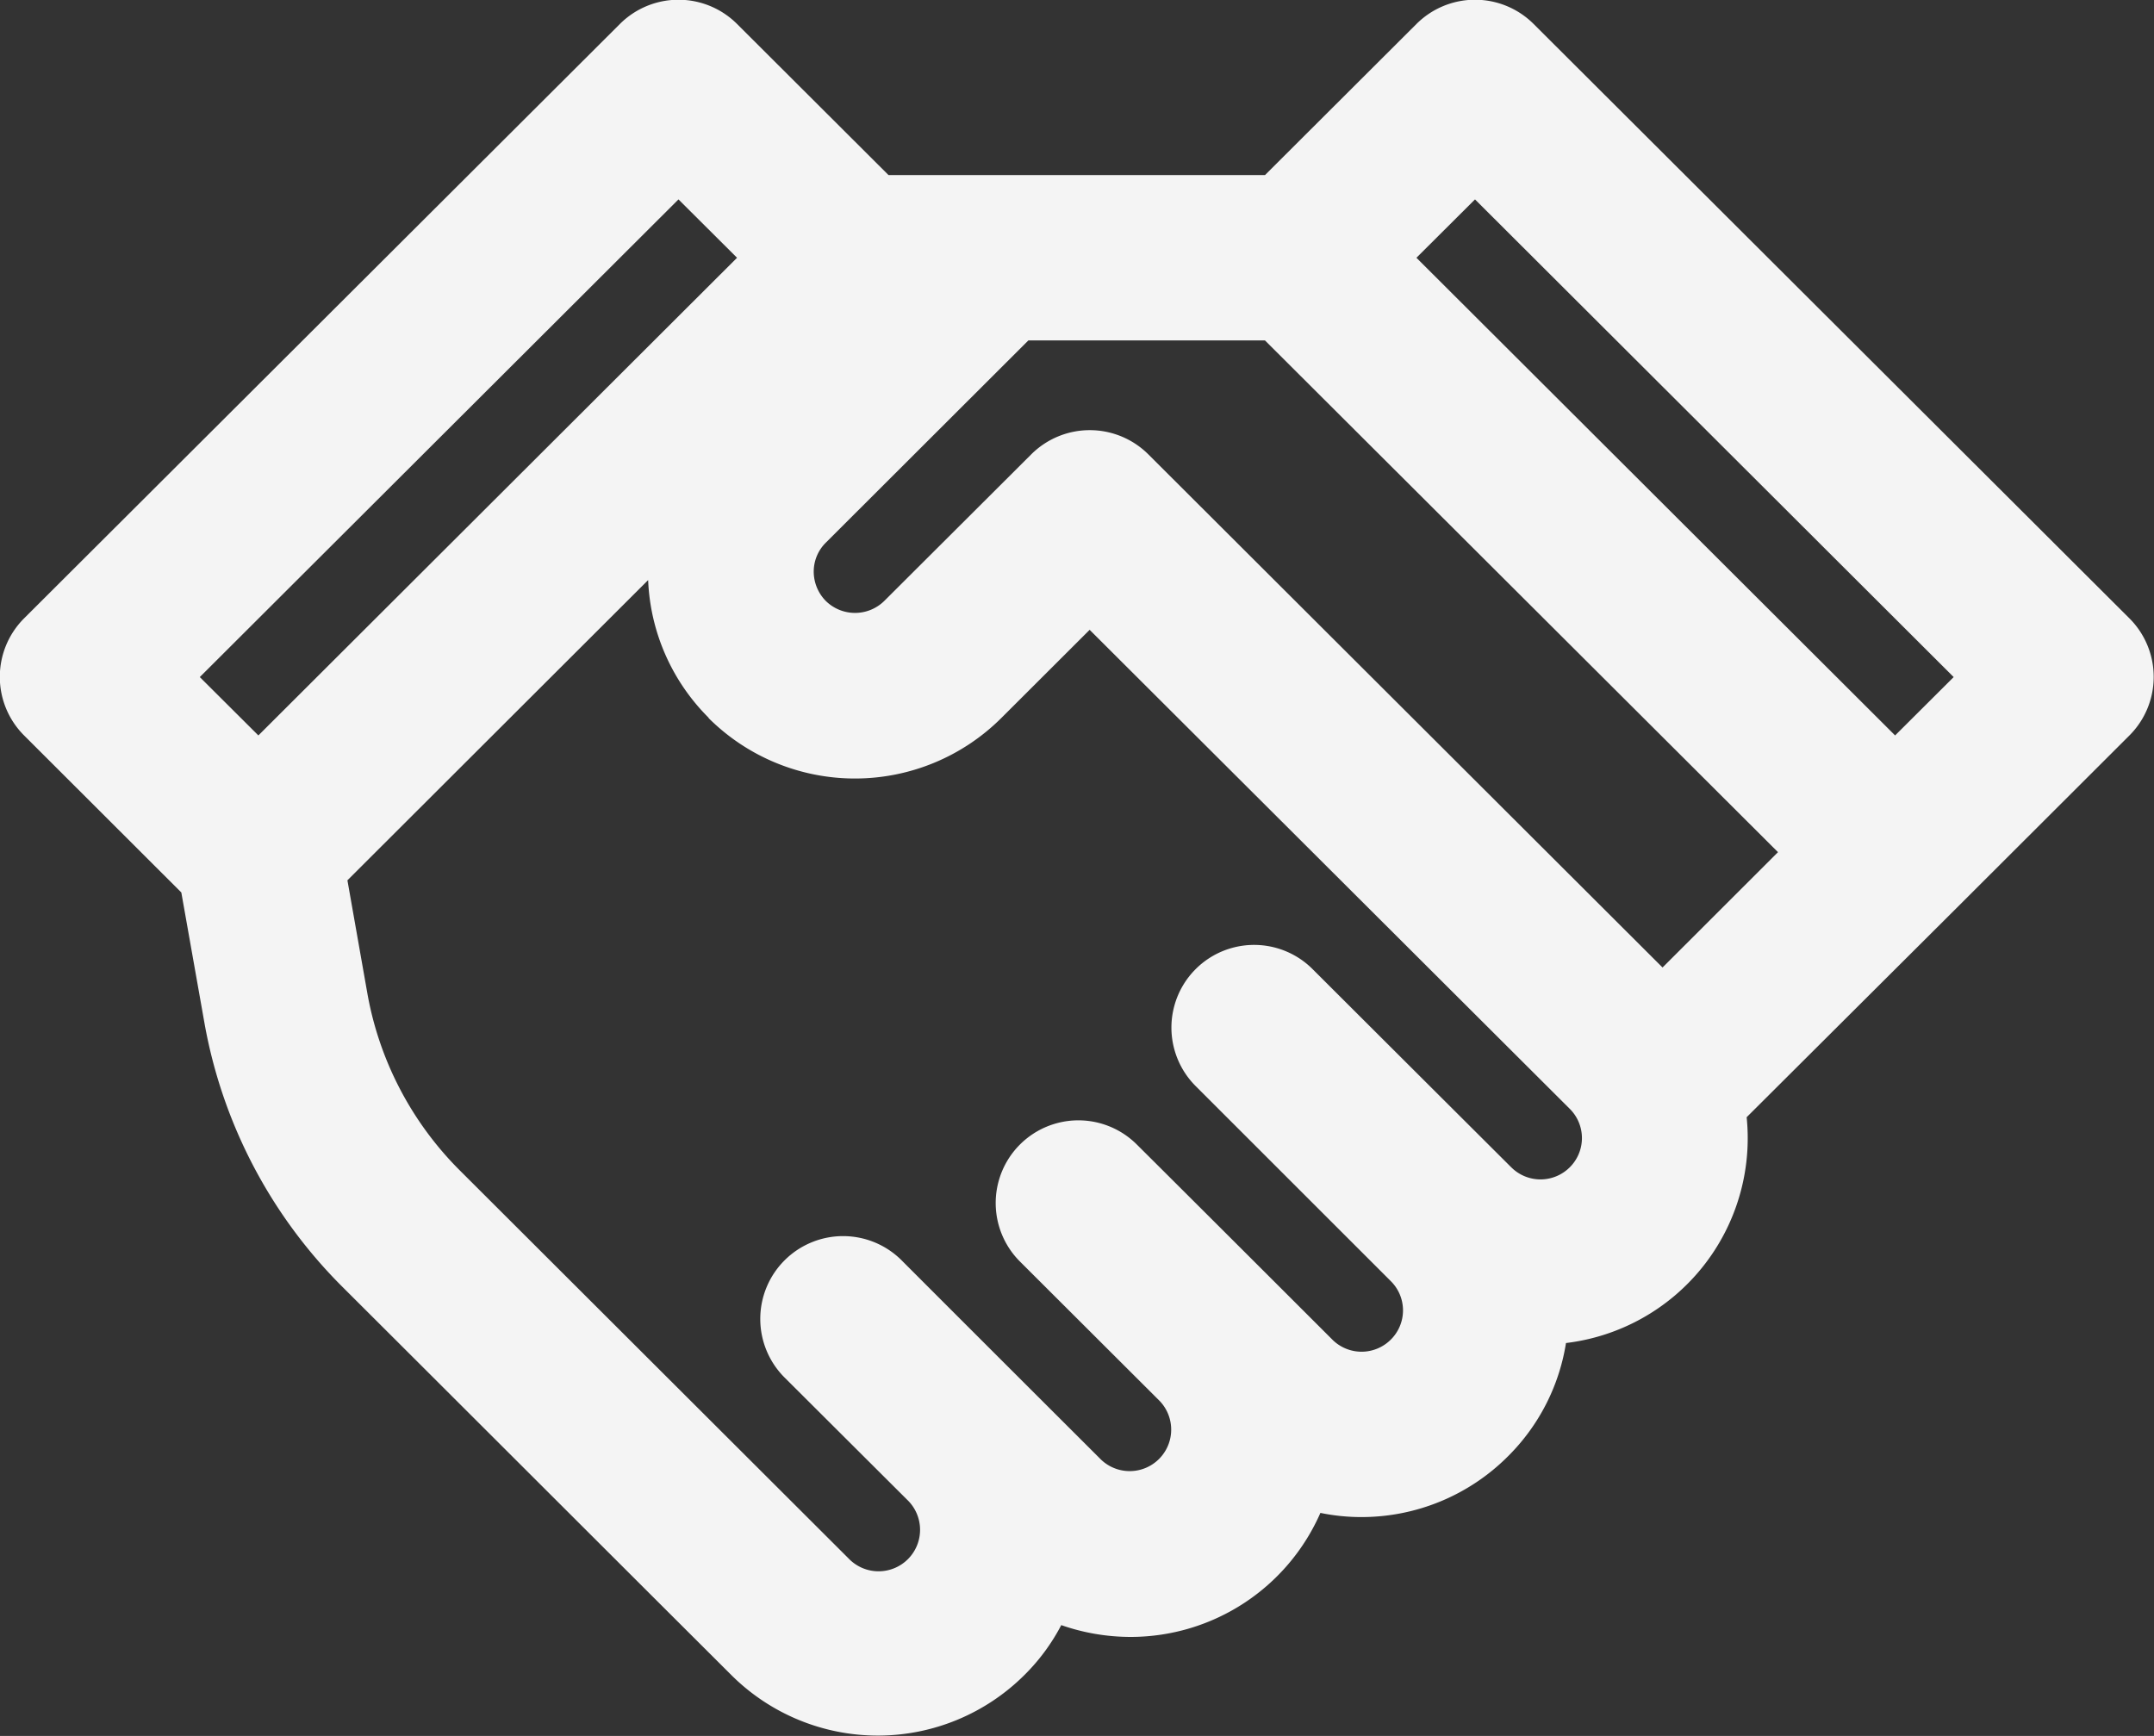
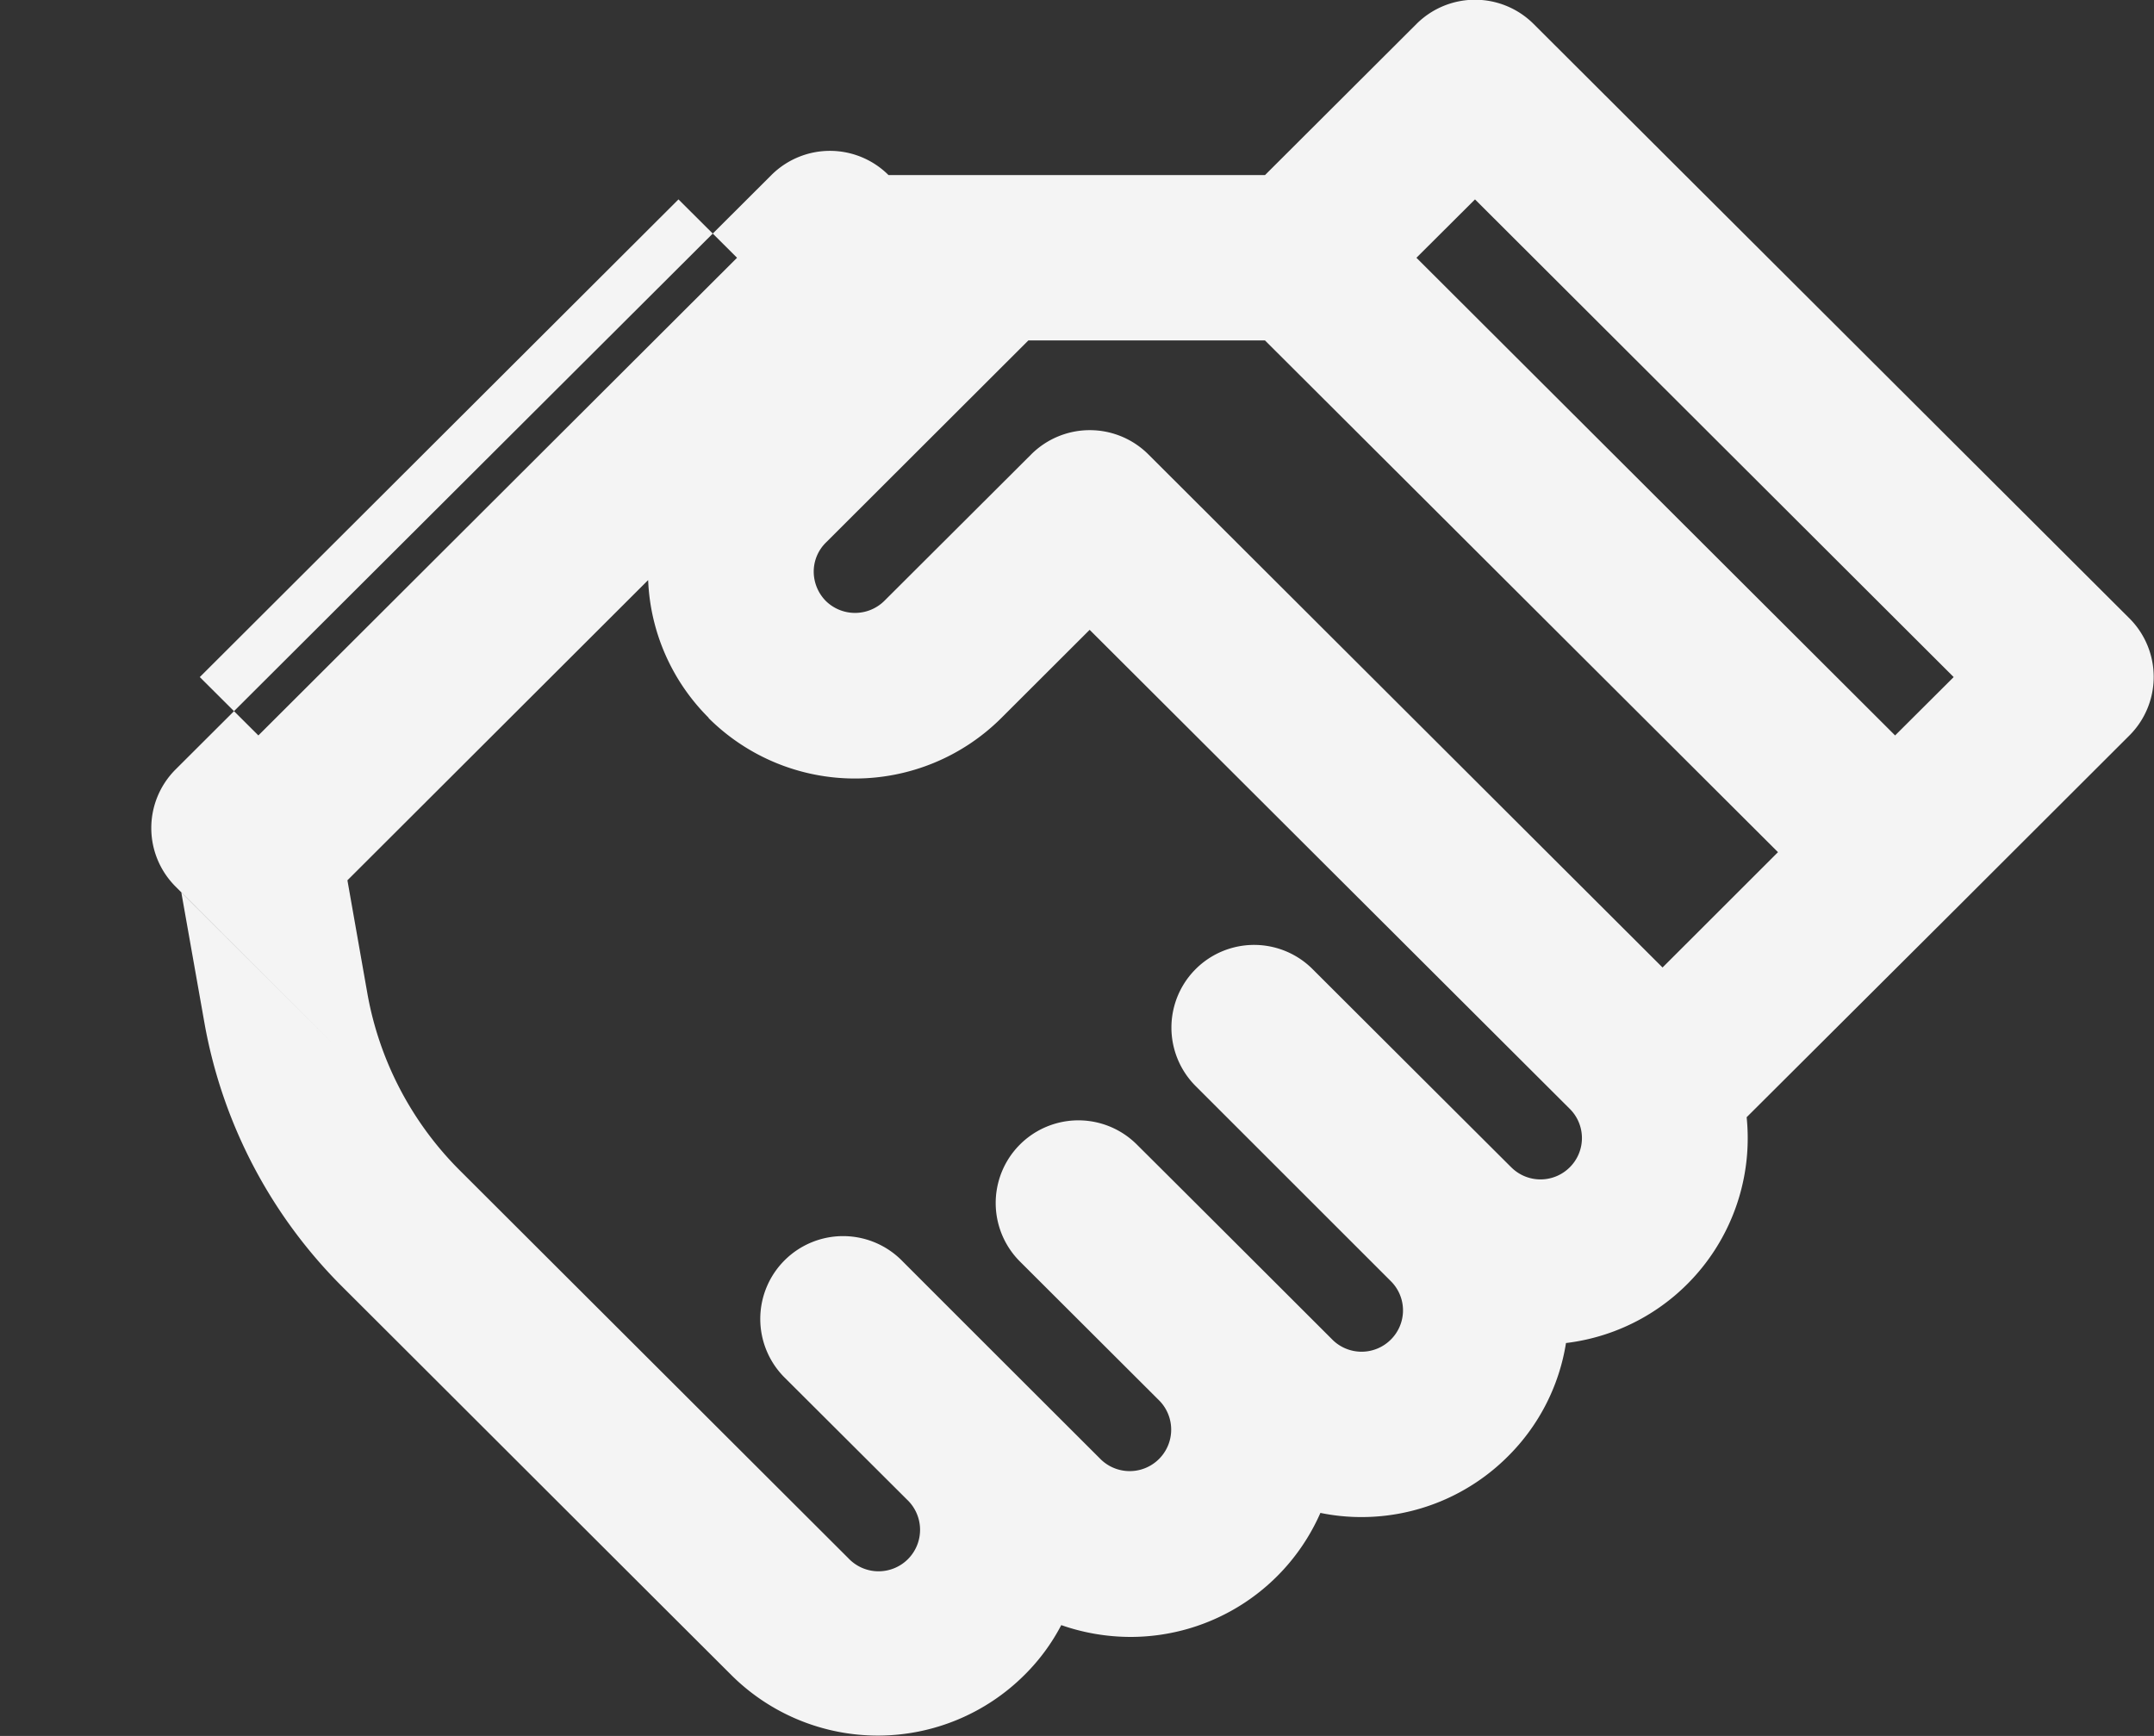
<svg xmlns="http://www.w3.org/2000/svg" width="62" height="49.97" viewBox="0 0 62 49.97">
  <rect x="0" y="0" width="62" height="49.97" fill="#333333" stroke="none" />
  <defs>
    <style>
      .cls-1 {
        fill: #f4f4f4;
        fill-rule: evenodd;
      }
    </style>
  </defs>
-   <path id="ico-recruit.svg" class="cls-1" d="M900.219,5856.81l0.661,3.73a14.257,14.257,0,0,0,3.973,7.62c3.8,3.79,7.479,7.47,11.2,11.18a5.975,5.975,0,0,0,8.43,0,5.8,5.8,0,0,0,1.064-1.44,6.07,6.07,0,0,0,1.991.34,5.968,5.968,0,0,0,5.468-3.57,5.853,5.853,0,0,0,1.185.12,5.956,5.956,0,0,0,4.215-1.75,5.9,5.9,0,0,0,1.669-3.26,5.938,5.938,0,0,0,5.2-6.5l5.96-5.94h0l5.058-5.05a2.382,2.382,0,0,0,0-3.37l-17.15-17.11a2.386,2.386,0,0,0-3.372,0l-4.36,4.35H920.575l-4.36-4.35a2.386,2.386,0,0,0-3.372,0l-17.15,17.11a2.382,2.382,0,0,0,0,3.37l4.526,4.52h0Zm13.435-8.99L905,5856.46l0.575,3.26a9.565,9.565,0,0,0,2.649,5.08l11.2,11.18a1.194,1.194,0,1,0,1.686-1.69l-3.5-3.49a2.384,2.384,0,1,1,3.372-3.37s1.827,1.83,5.714,5.71a1.194,1.194,0,0,0,1.686-1.69h0l-4.028-4.02a2.38,2.38,0,1,1,3.372-3.36s1.57,1.56,5.622,5.61a1.19,1.19,0,0,0,1.686,0,1.184,1.184,0,0,0,0-1.68l-5.622-5.62a2.38,2.38,0,0,1,3.372-3.36s1.612,1.61,5.623,5.61l0.06,0.06,0.031,0.03a1.191,1.191,0,0,0,1.687,0,1.186,1.186,0,0,0,0-1.68l-13.821-13.79-2.544,2.54a5.968,5.968,0,0,1-8.424,0,0.042,0.042,0,0,0,0-.01,5.927,5.927,0,0,1-1.74-3.96h0Zm17.756-6.9H924.6l-5.829,5.82a1.171,1.171,0,0,0-.349.84,1.205,1.205,0,0,0,.349.84h0a1.2,1.2,0,0,0,1.68,0l4.231-4.22a2.386,2.386,0,0,1,3.372,0l14.8,14.77,3.323-3.32-14.766-14.73h0Zm18.138,11.37,1.686-1.68-13.778-13.75-1.686,1.68,13.778,13.75h0Zm-33.333-13.75-13.778,13.75-1.686-1.68,13.778-13.75,1.686,1.68h0Z" transform="translate(-895 -5831.12)" />
+   <path id="ico-recruit.svg" class="cls-1" d="M900.219,5856.81l0.661,3.73a14.257,14.257,0,0,0,3.973,7.62c3.8,3.79,7.479,7.47,11.2,11.18a5.975,5.975,0,0,0,8.43,0,5.8,5.8,0,0,0,1.064-1.44,6.07,6.07,0,0,0,1.991.34,5.968,5.968,0,0,0,5.468-3.57,5.853,5.853,0,0,0,1.185.12,5.956,5.956,0,0,0,4.215-1.75,5.9,5.9,0,0,0,1.669-3.26,5.938,5.938,0,0,0,5.2-6.5l5.96-5.94h0l5.058-5.05a2.382,2.382,0,0,0,0-3.37l-17.15-17.11a2.386,2.386,0,0,0-3.372,0l-4.36,4.35H920.575a2.386,2.386,0,0,0-3.372,0l-17.15,17.11a2.382,2.382,0,0,0,0,3.37l4.526,4.52h0Zm13.435-8.99L905,5856.46l0.575,3.26a9.565,9.565,0,0,0,2.649,5.08l11.2,11.18a1.194,1.194,0,1,0,1.686-1.69l-3.5-3.49a2.384,2.384,0,1,1,3.372-3.37s1.827,1.83,5.714,5.71a1.194,1.194,0,0,0,1.686-1.69h0l-4.028-4.02a2.38,2.38,0,1,1,3.372-3.36s1.57,1.56,5.622,5.61a1.19,1.19,0,0,0,1.686,0,1.184,1.184,0,0,0,0-1.68l-5.622-5.62a2.38,2.38,0,0,1,3.372-3.36s1.612,1.61,5.623,5.61l0.06,0.06,0.031,0.03a1.191,1.191,0,0,0,1.687,0,1.186,1.186,0,0,0,0-1.68l-13.821-13.79-2.544,2.54a5.968,5.968,0,0,1-8.424,0,0.042,0.042,0,0,0,0-.01,5.927,5.927,0,0,1-1.74-3.96h0Zm17.756-6.9H924.6l-5.829,5.82a1.171,1.171,0,0,0-.349.84,1.205,1.205,0,0,0,.349.84h0a1.2,1.2,0,0,0,1.68,0l4.231-4.22a2.386,2.386,0,0,1,3.372,0l14.8,14.77,3.323-3.32-14.766-14.73h0Zm18.138,11.37,1.686-1.68-13.778-13.75-1.686,1.68,13.778,13.75h0Zm-33.333-13.75-13.778,13.75-1.686-1.68,13.778-13.75,1.686,1.68h0Z" transform="translate(-895 -5831.12)" />
</svg>